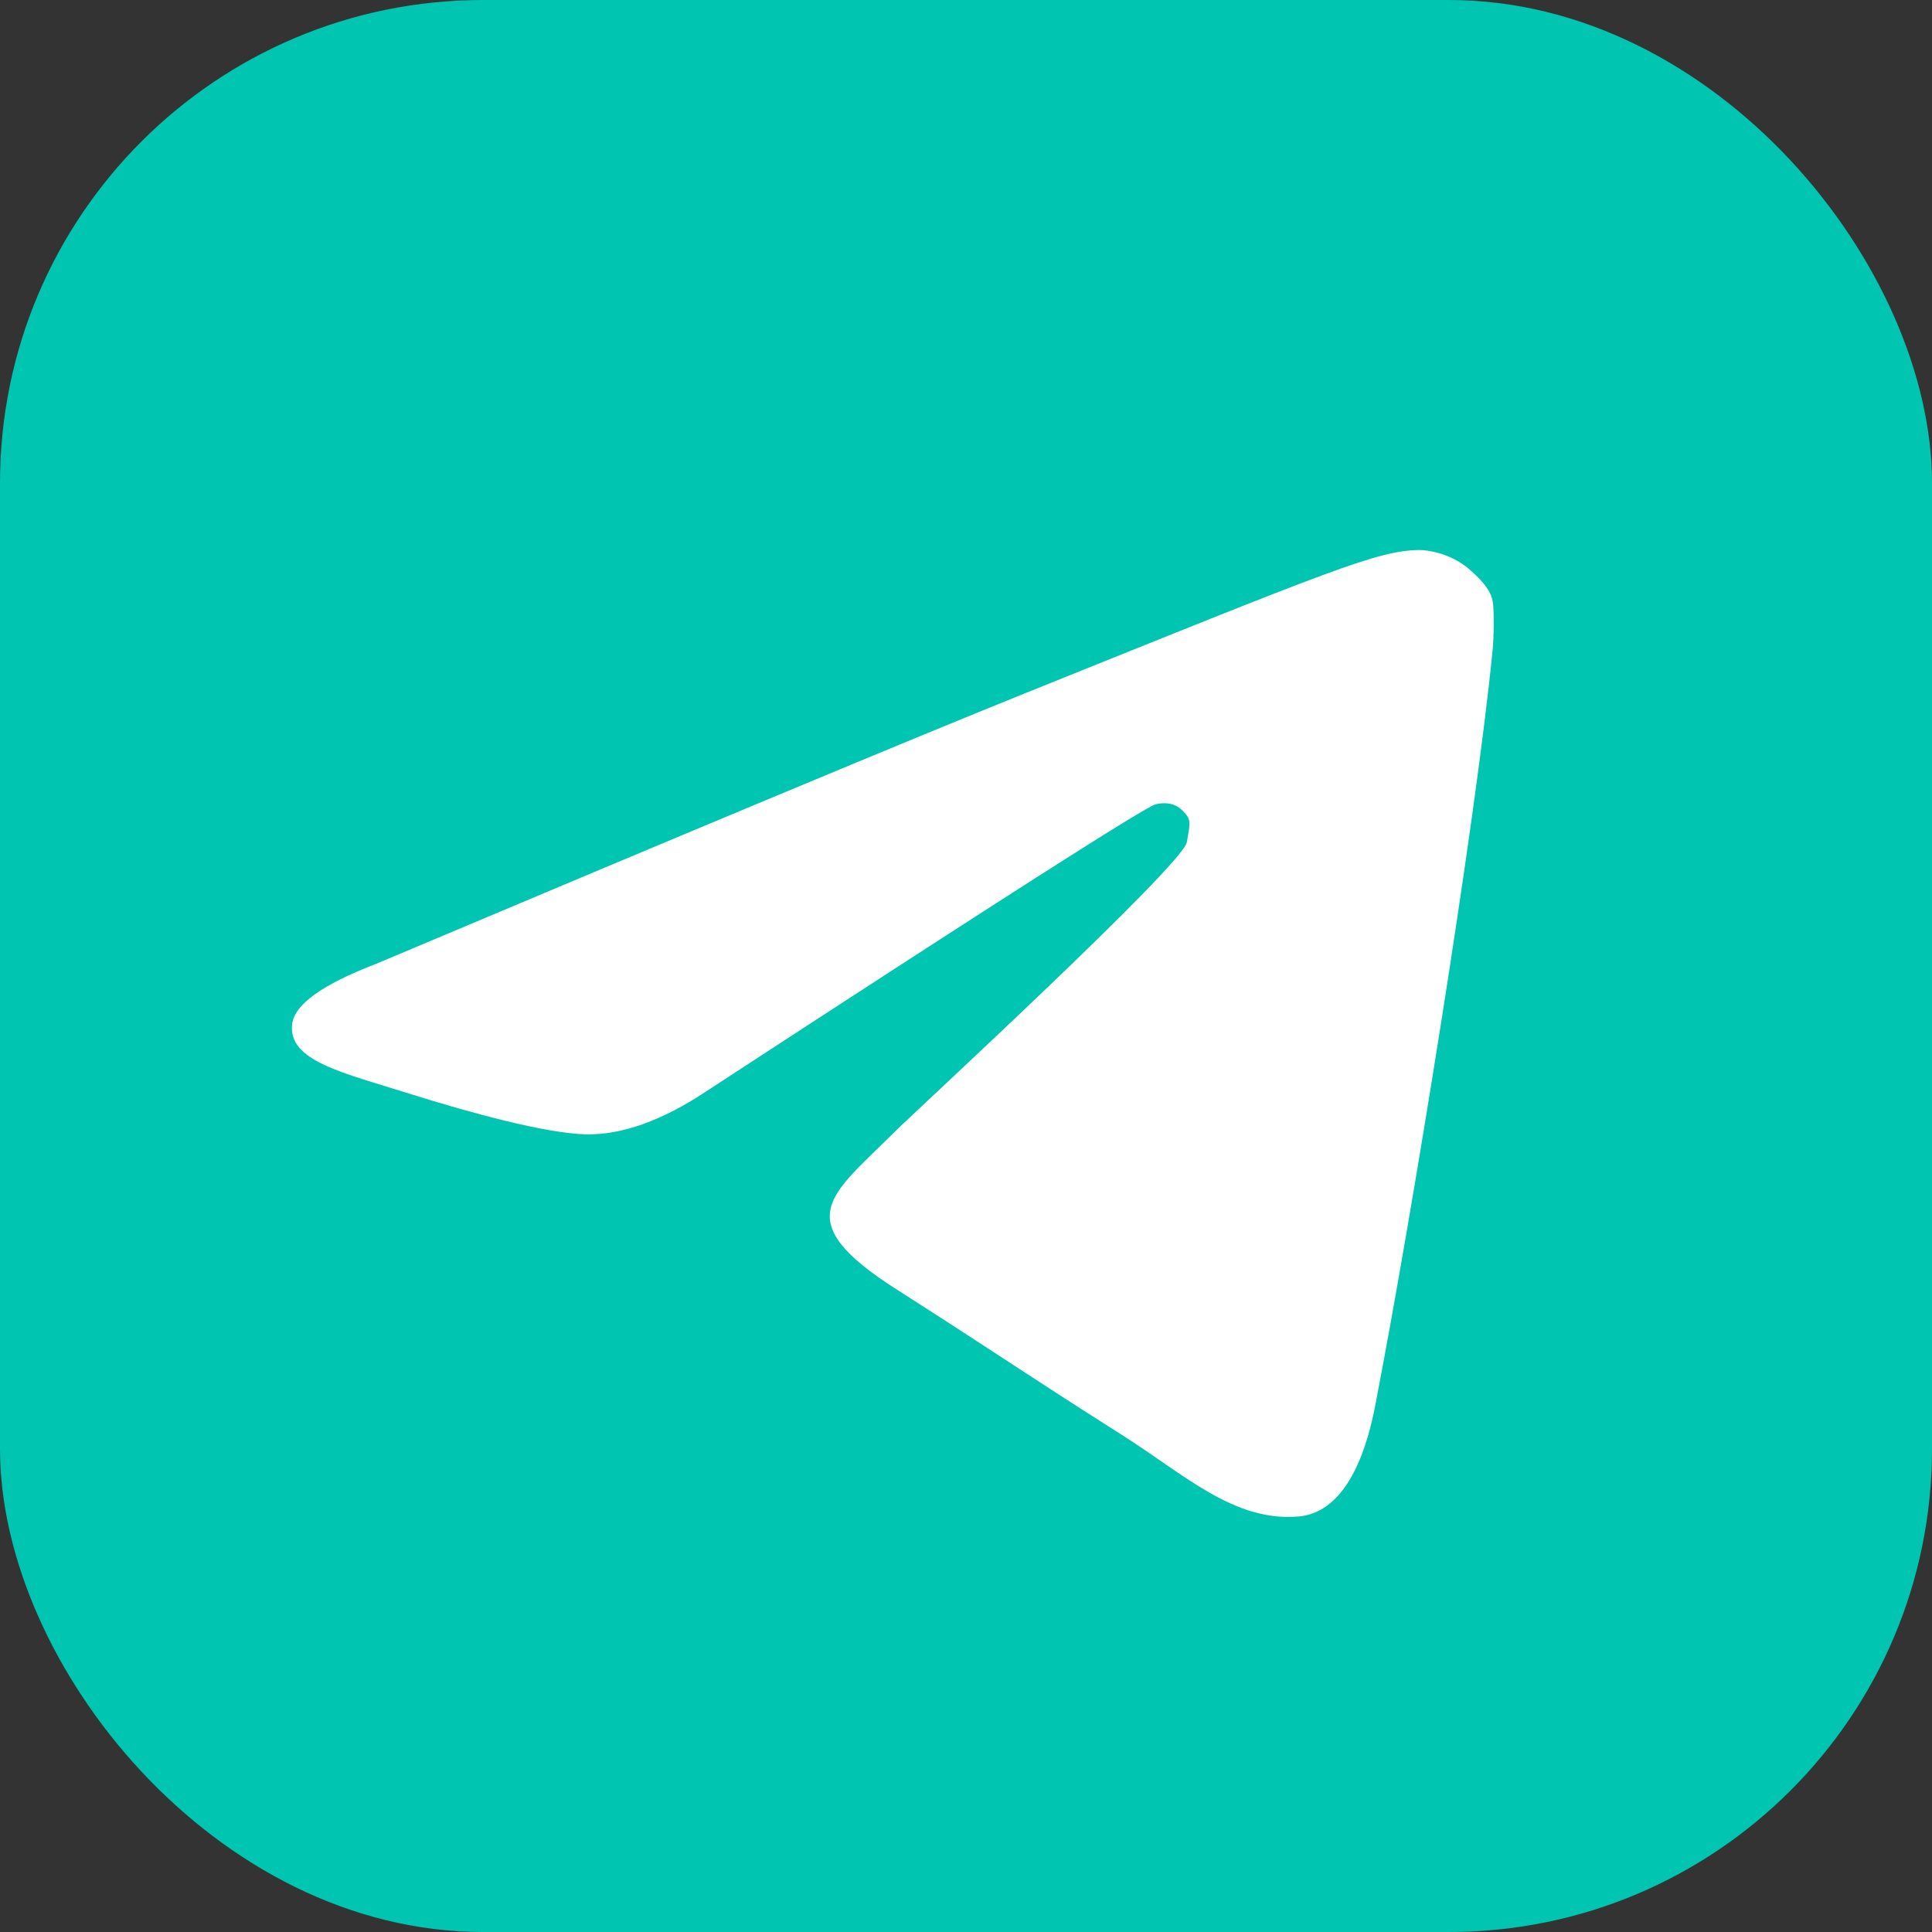
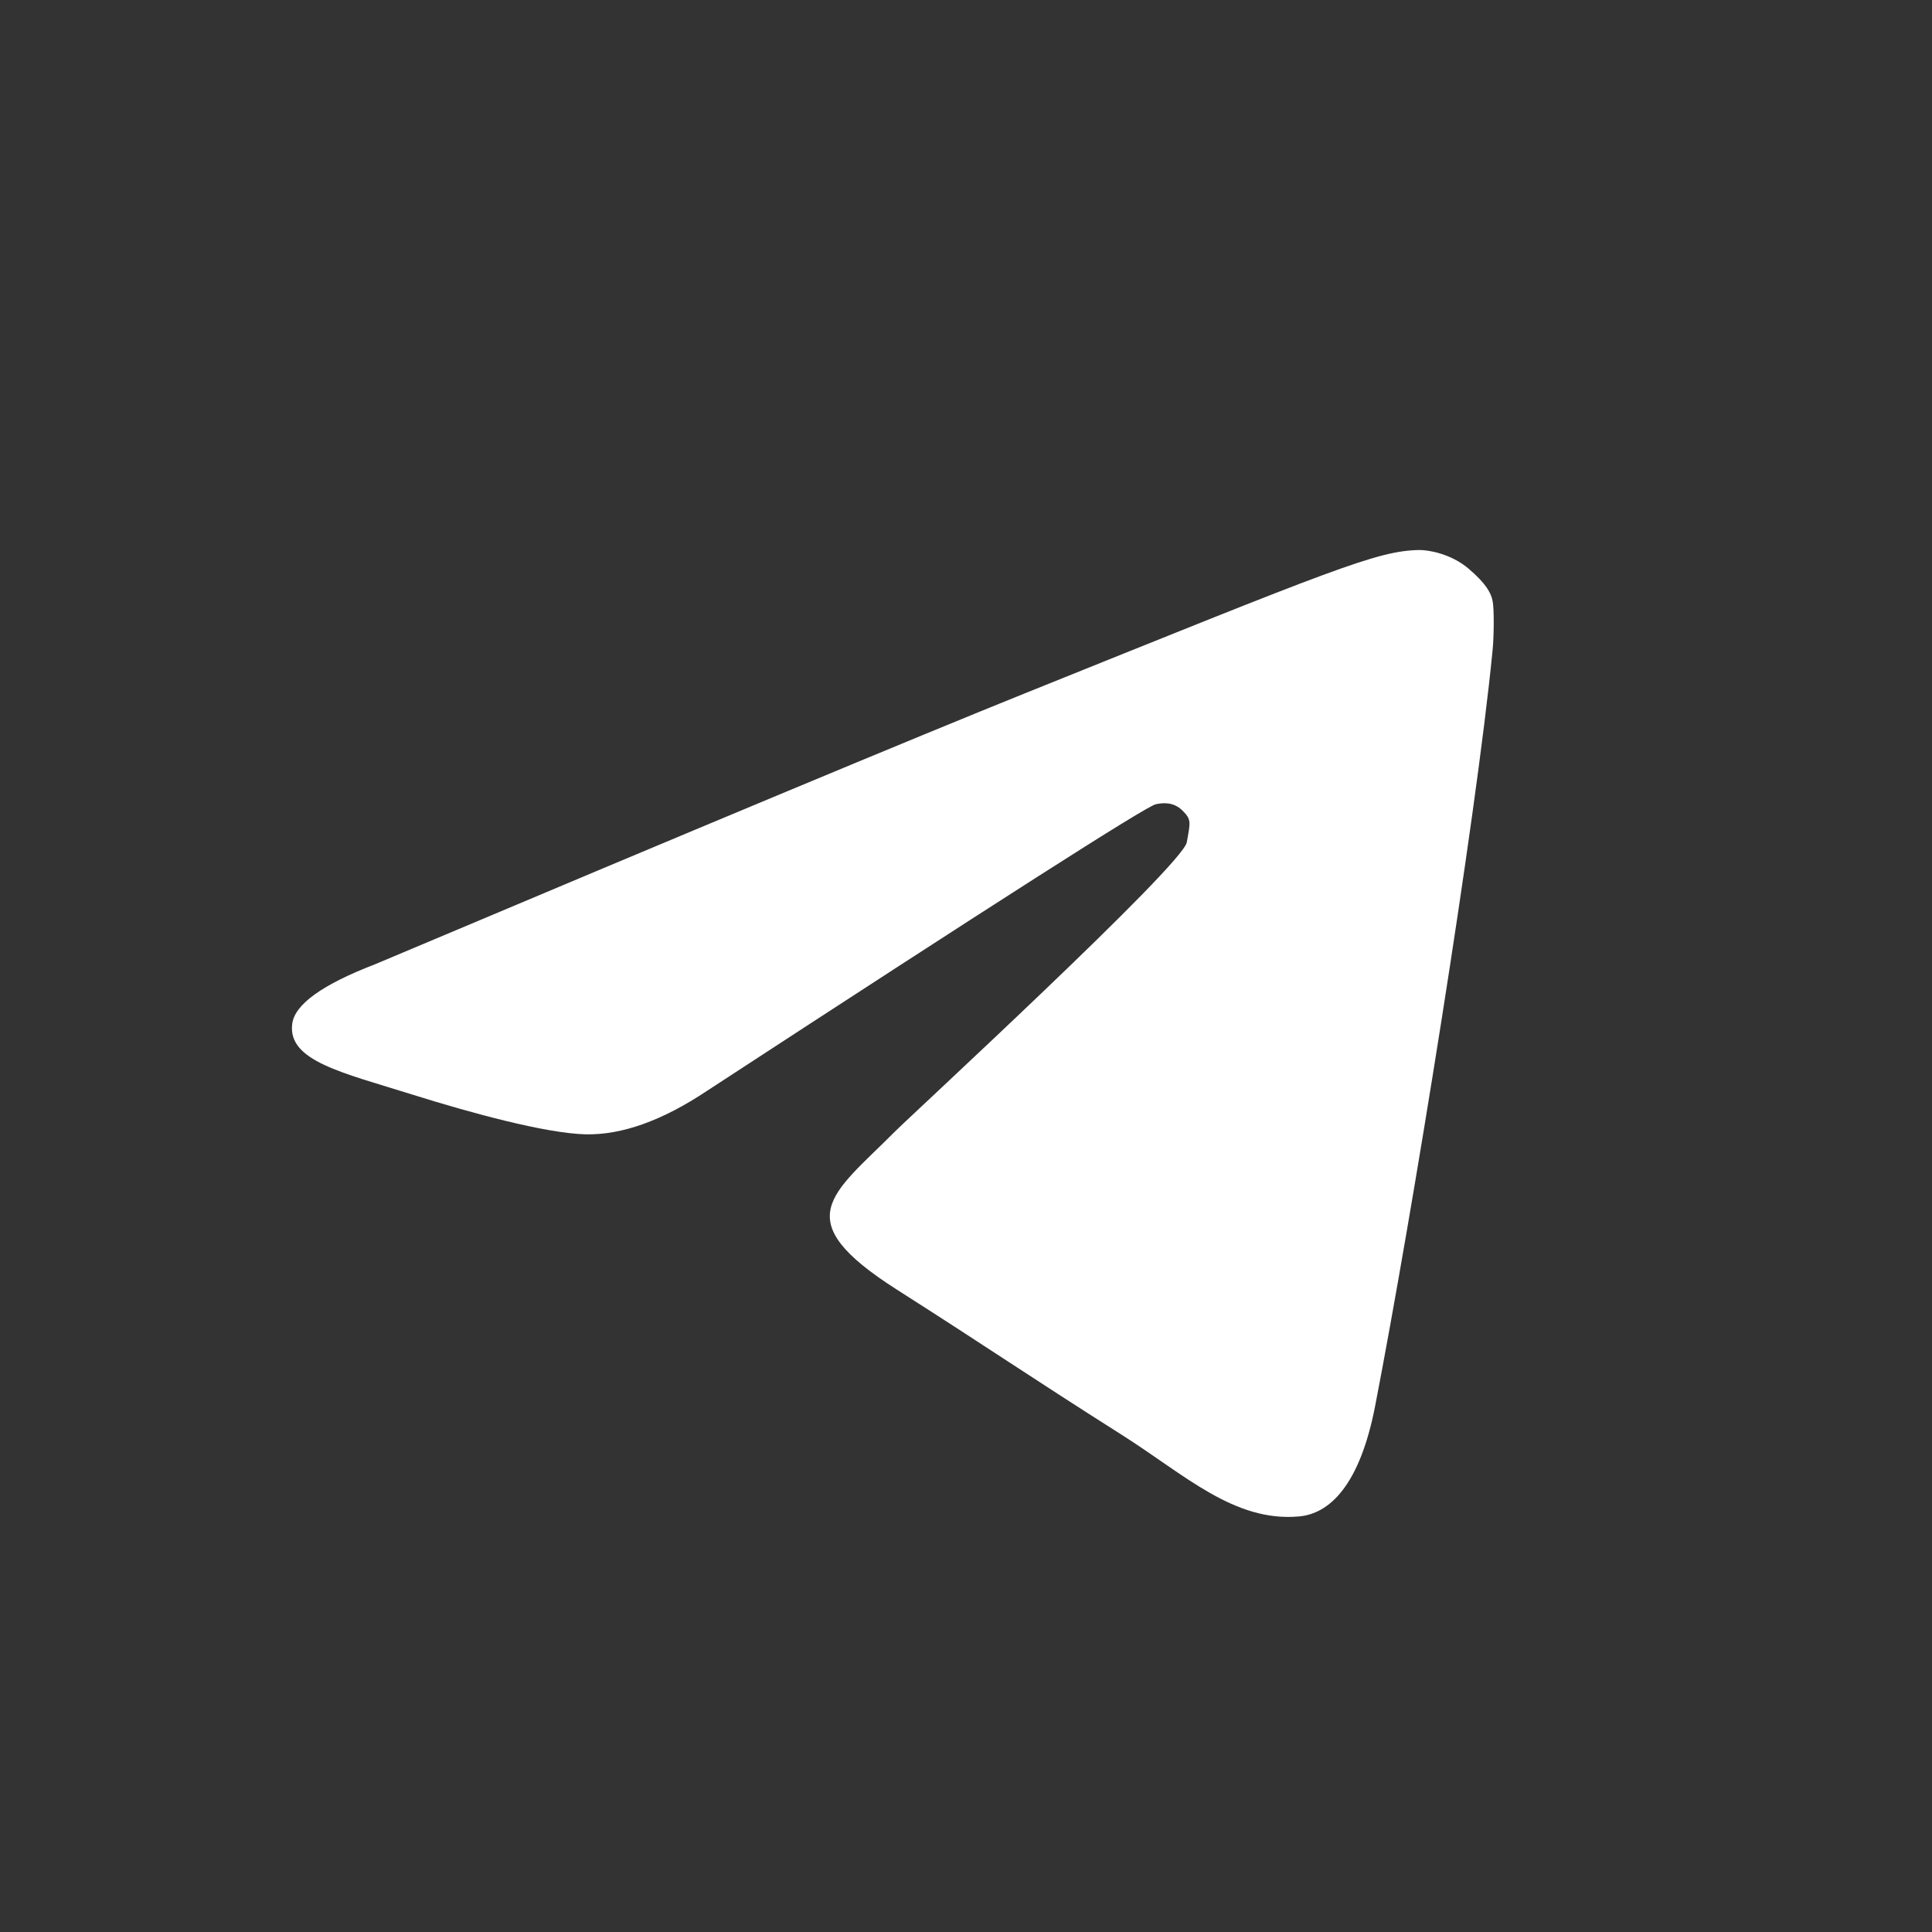
<svg xmlns="http://www.w3.org/2000/svg" width="32" height="32" viewBox="0 0 32 32" fill="none">
  <rect x="0" y="0" width="32" height="32" fill="#333333" stroke="none" />
-   <rect width="32" height="32" rx="8" fill="#00C5B0" />
  <path fill-rule="evenodd" clip-rule="evenodd" d="M6.213 15.971C11.593 13.702 15.18 12.207 16.975 11.484C22.1 9.421 22.812 9.122 23.506 9.11C23.659 9.108 24.031 9.171 24.322 9.417C24.612 9.663 24.699 9.823 24.724 9.962C24.748 10.101 24.746 10.533 24.721 10.78C24.444 13.605 23.389 20.123 22.777 23.286C22.518 24.624 22.009 25.073 21.516 25.117C20.444 25.213 19.63 24.432 18.592 23.773C16.968 22.743 16.427 22.362 14.85 21.357C13.028 20.195 13.778 19.792 14.817 18.748C15.088 18.475 19.59 14.331 19.657 13.951C19.716 13.619 19.737 13.576 19.587 13.427C19.437 13.277 19.258 13.296 19.143 13.321C18.981 13.357 16.501 14.941 11.704 18.072C10.968 18.562 10.3 18.8 9.703 18.788C9.044 18.774 7.776 18.427 6.834 18.131C5.678 17.767 4.76 17.575 4.84 16.958C4.881 16.636 5.339 16.307 6.213 15.971Z" fill="white" />
</svg>